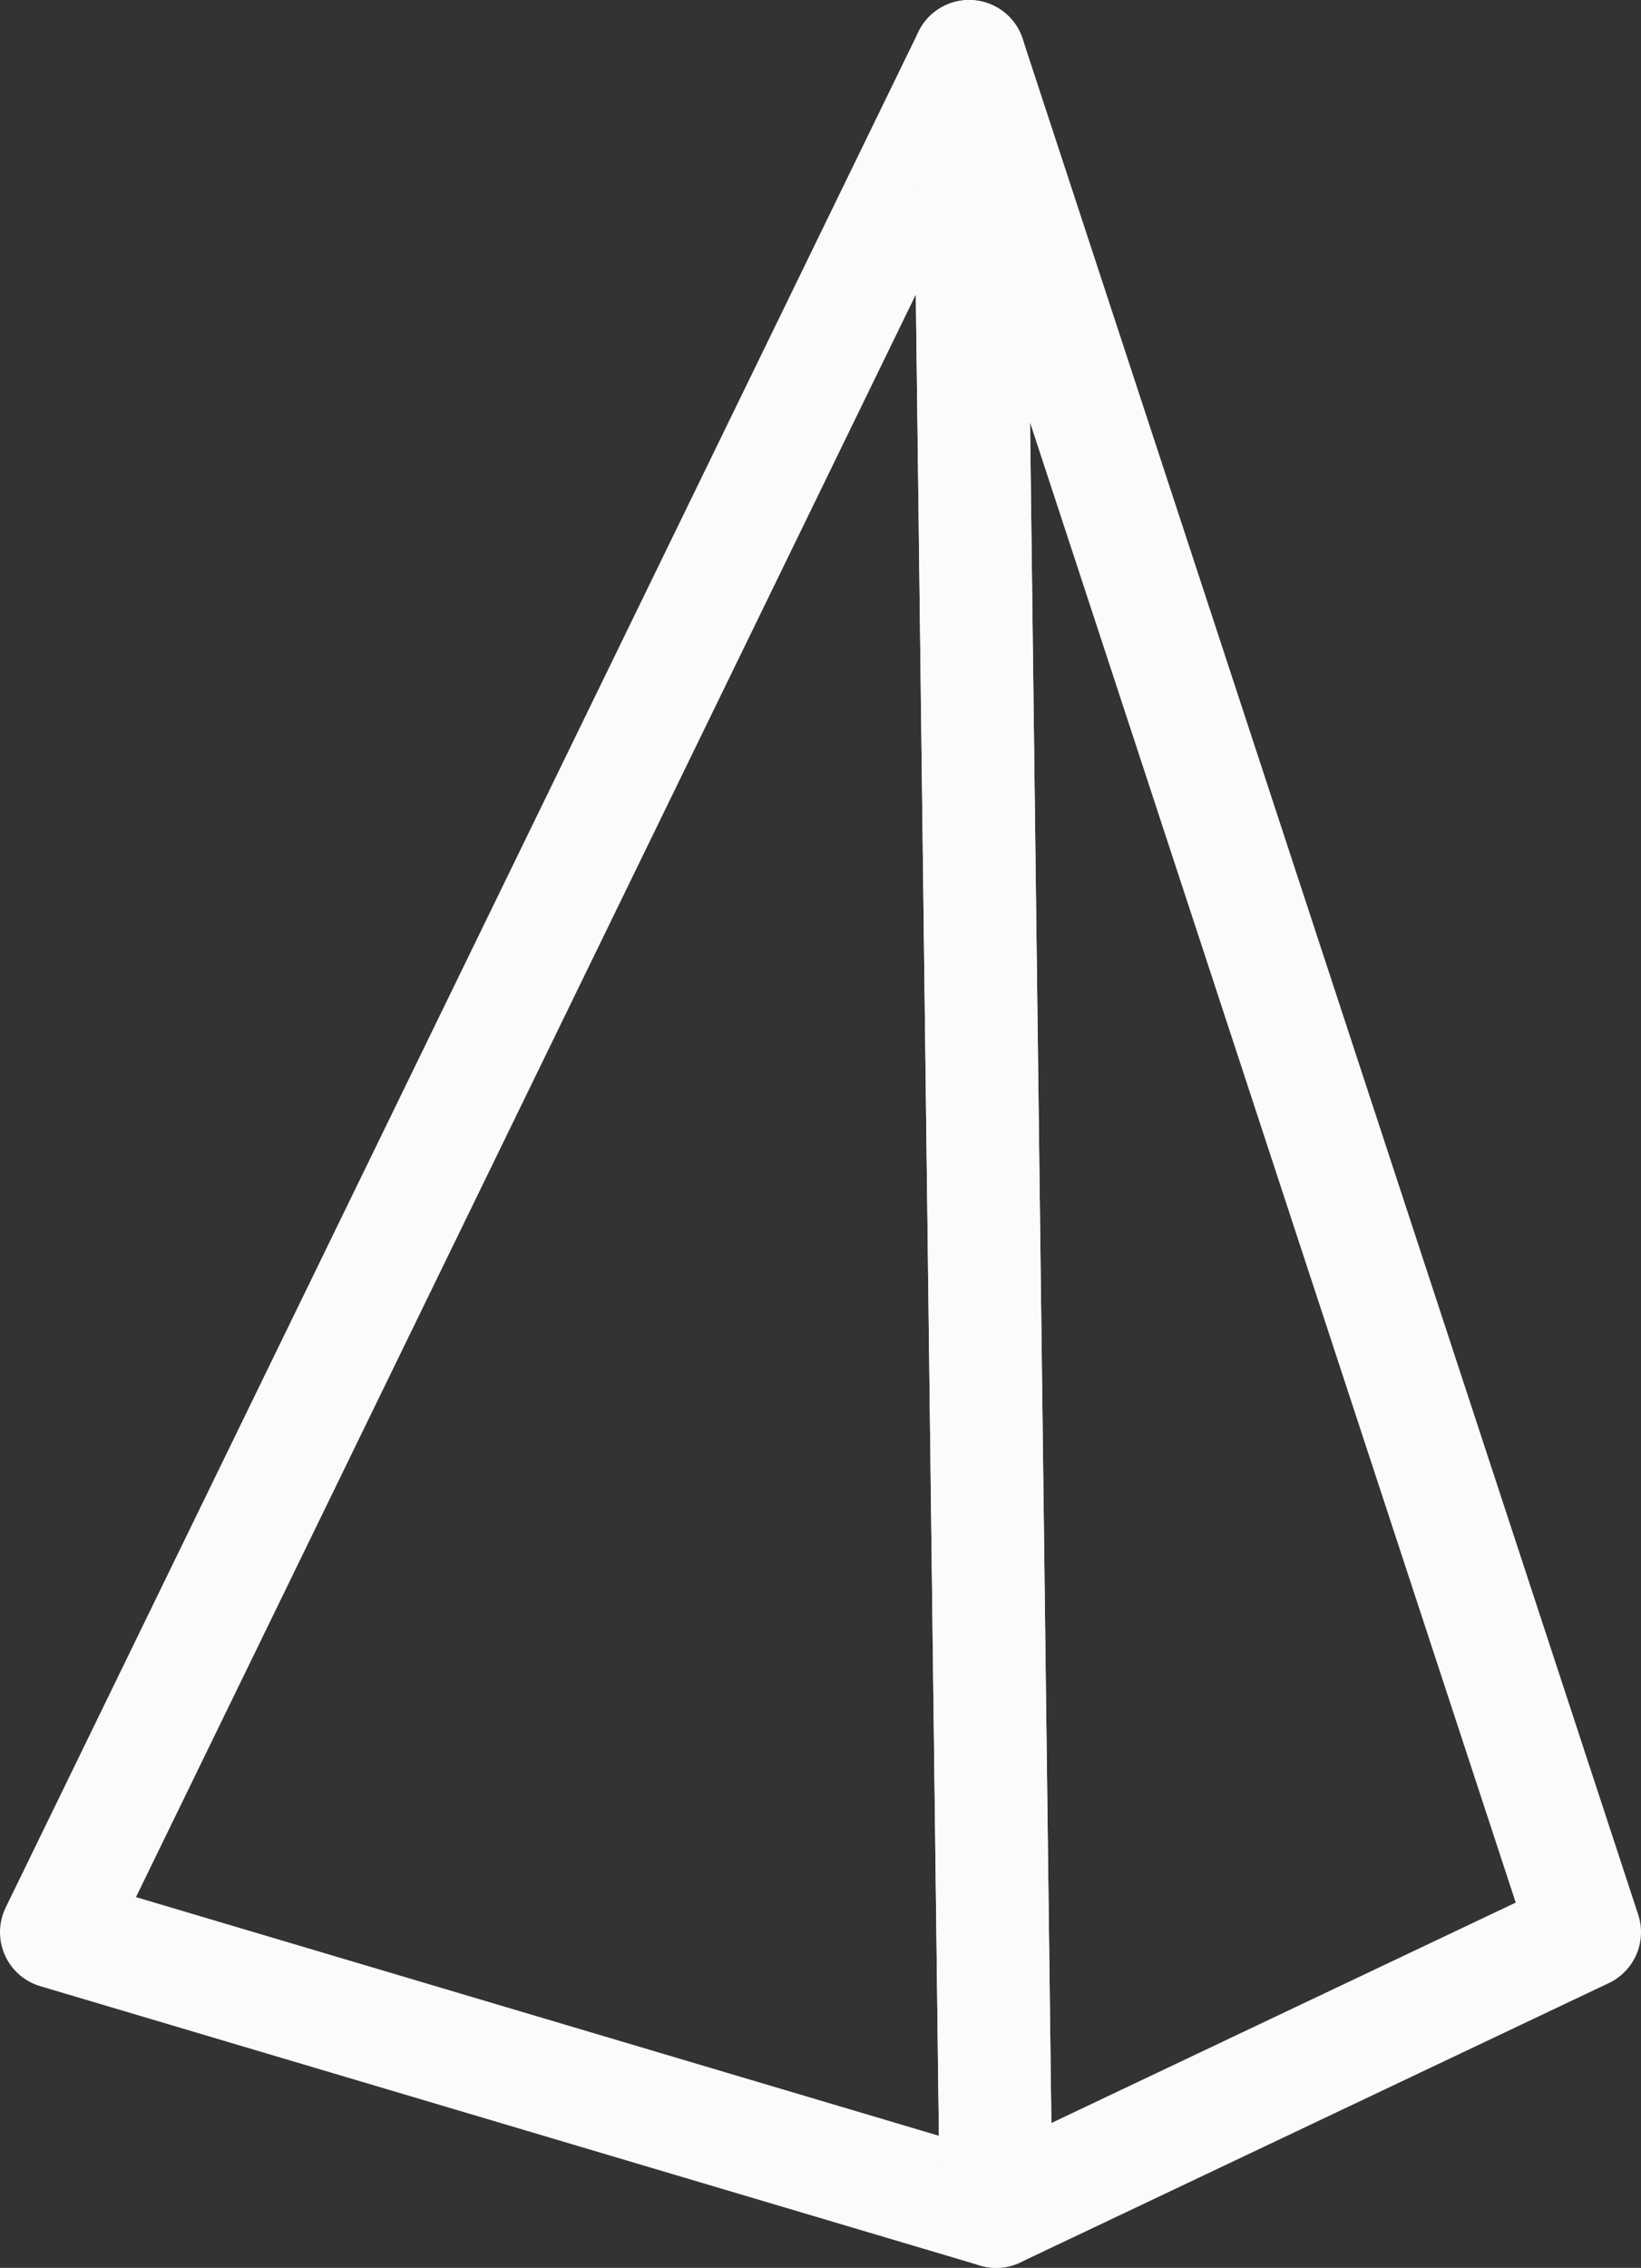
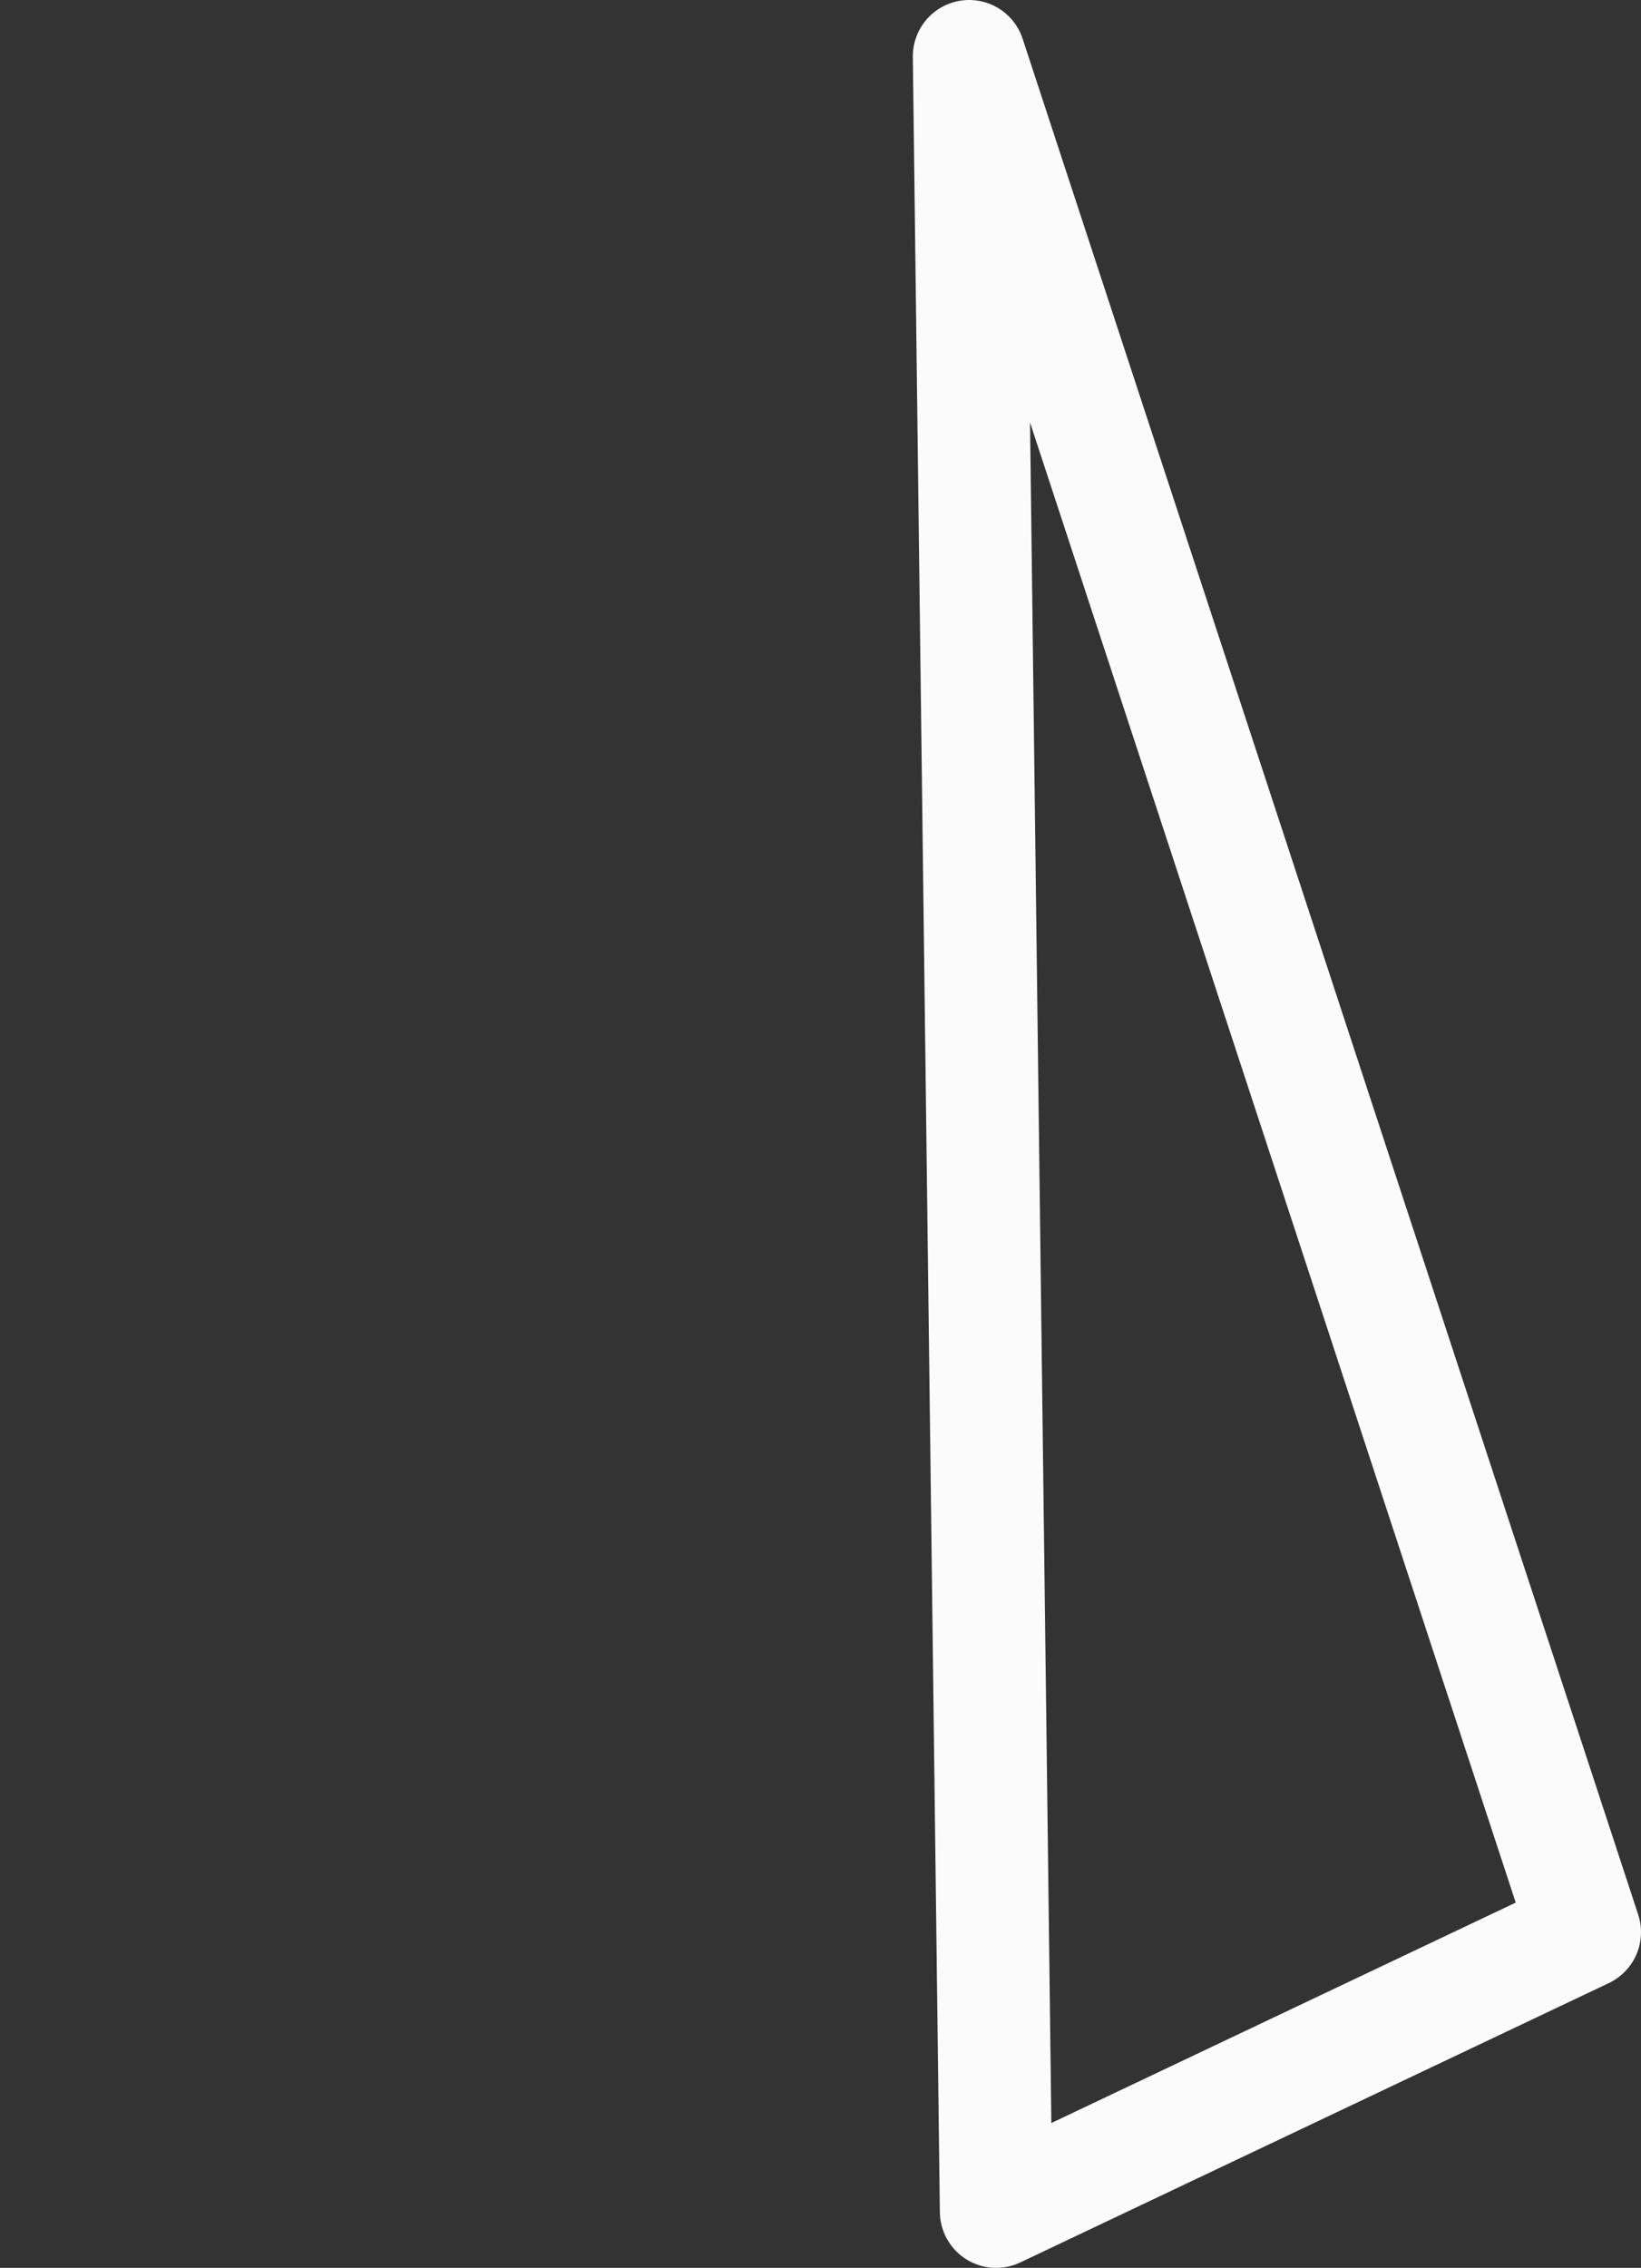
<svg xmlns="http://www.w3.org/2000/svg" viewBox="0 0 21.86 30.2">
  <rect x="0" y="0" width="21.86" height="30.2" fill="#333333" stroke="none" />
  <defs>
    <style>.cls-1{fill:none;stroke:#fbfbfb;stroke-linecap:round;stroke-linejoin:round;stroke-width:1.5px}</style>
  </defs>
  <g id="レイヤー_2" data-name="レイヤー 2">
    <g id="レイヤー_1-2" data-name="レイヤー 1">
-       <path class="cls-1" d="M13.27 29.45L.75 25.73 12.91.75l.36 28.7z" />
-       <path class="cls-1" d="M12.91.75l8.2 24.98-7.84 3.72-.36-28.7z" />
+       <path class="cls-1" d="M12.91.75l8.2 24.98-7.84 3.72-.36-28.7" />
    </g>
  </g>
</svg>